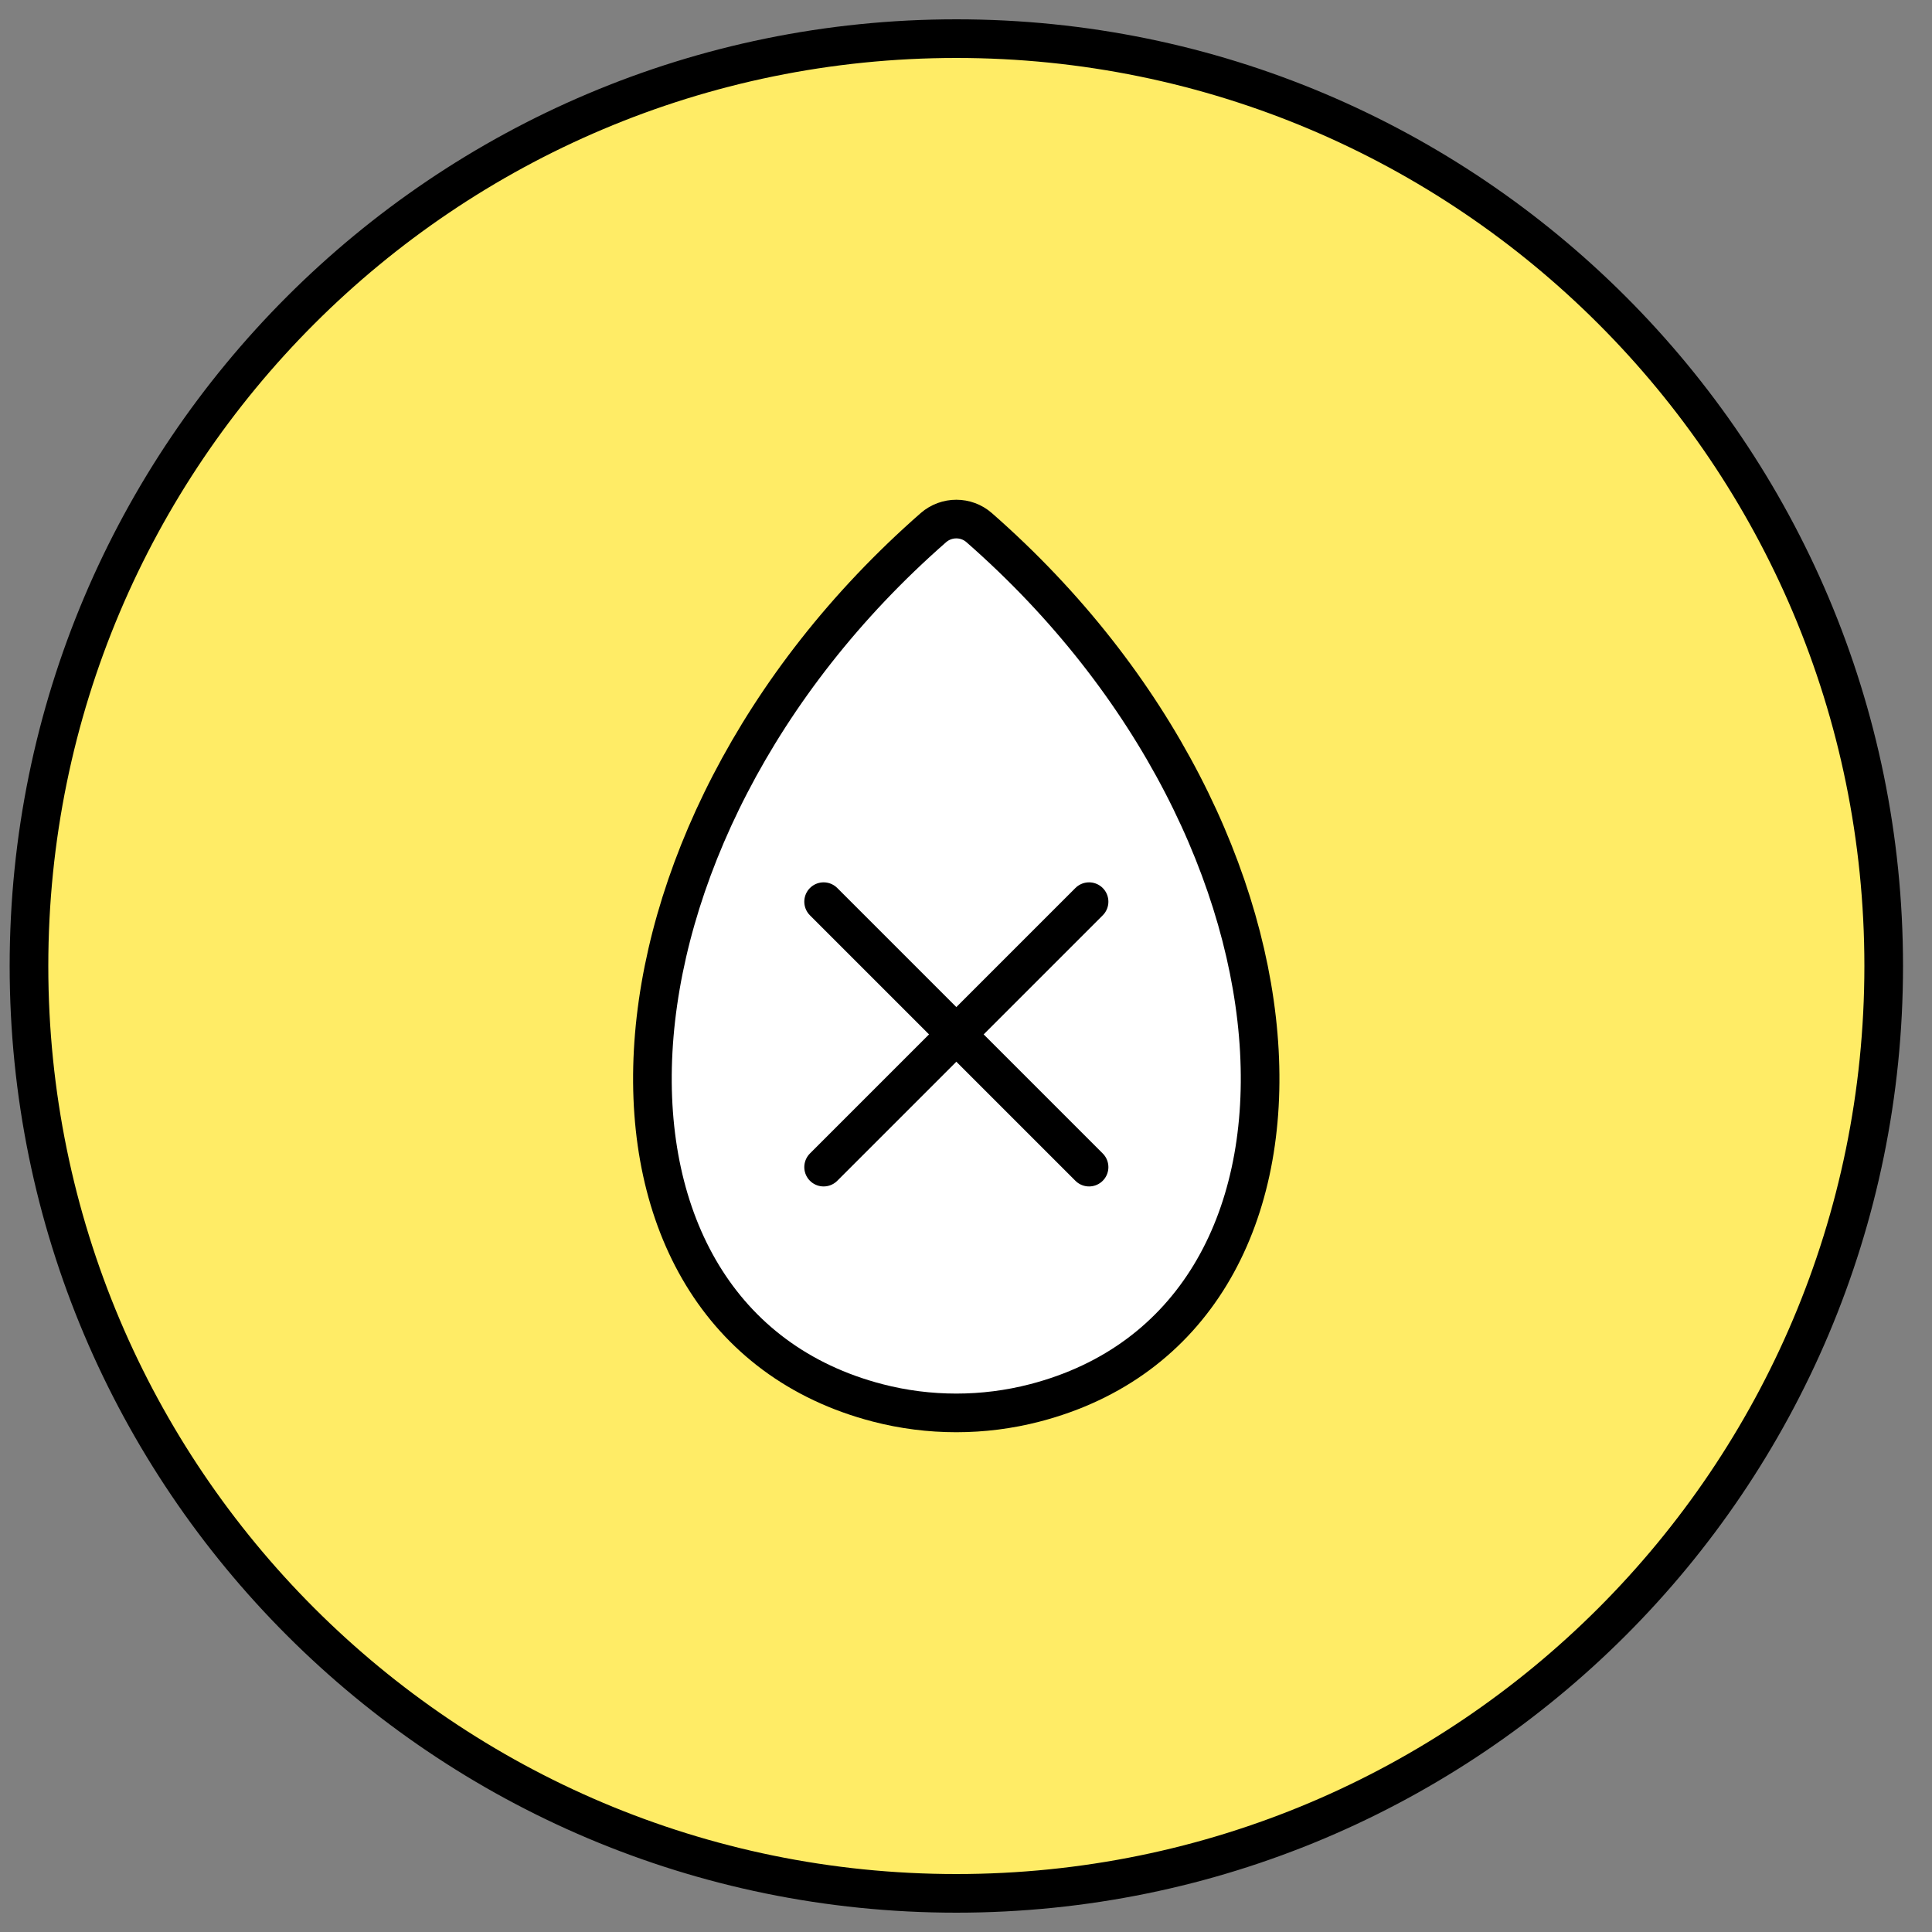
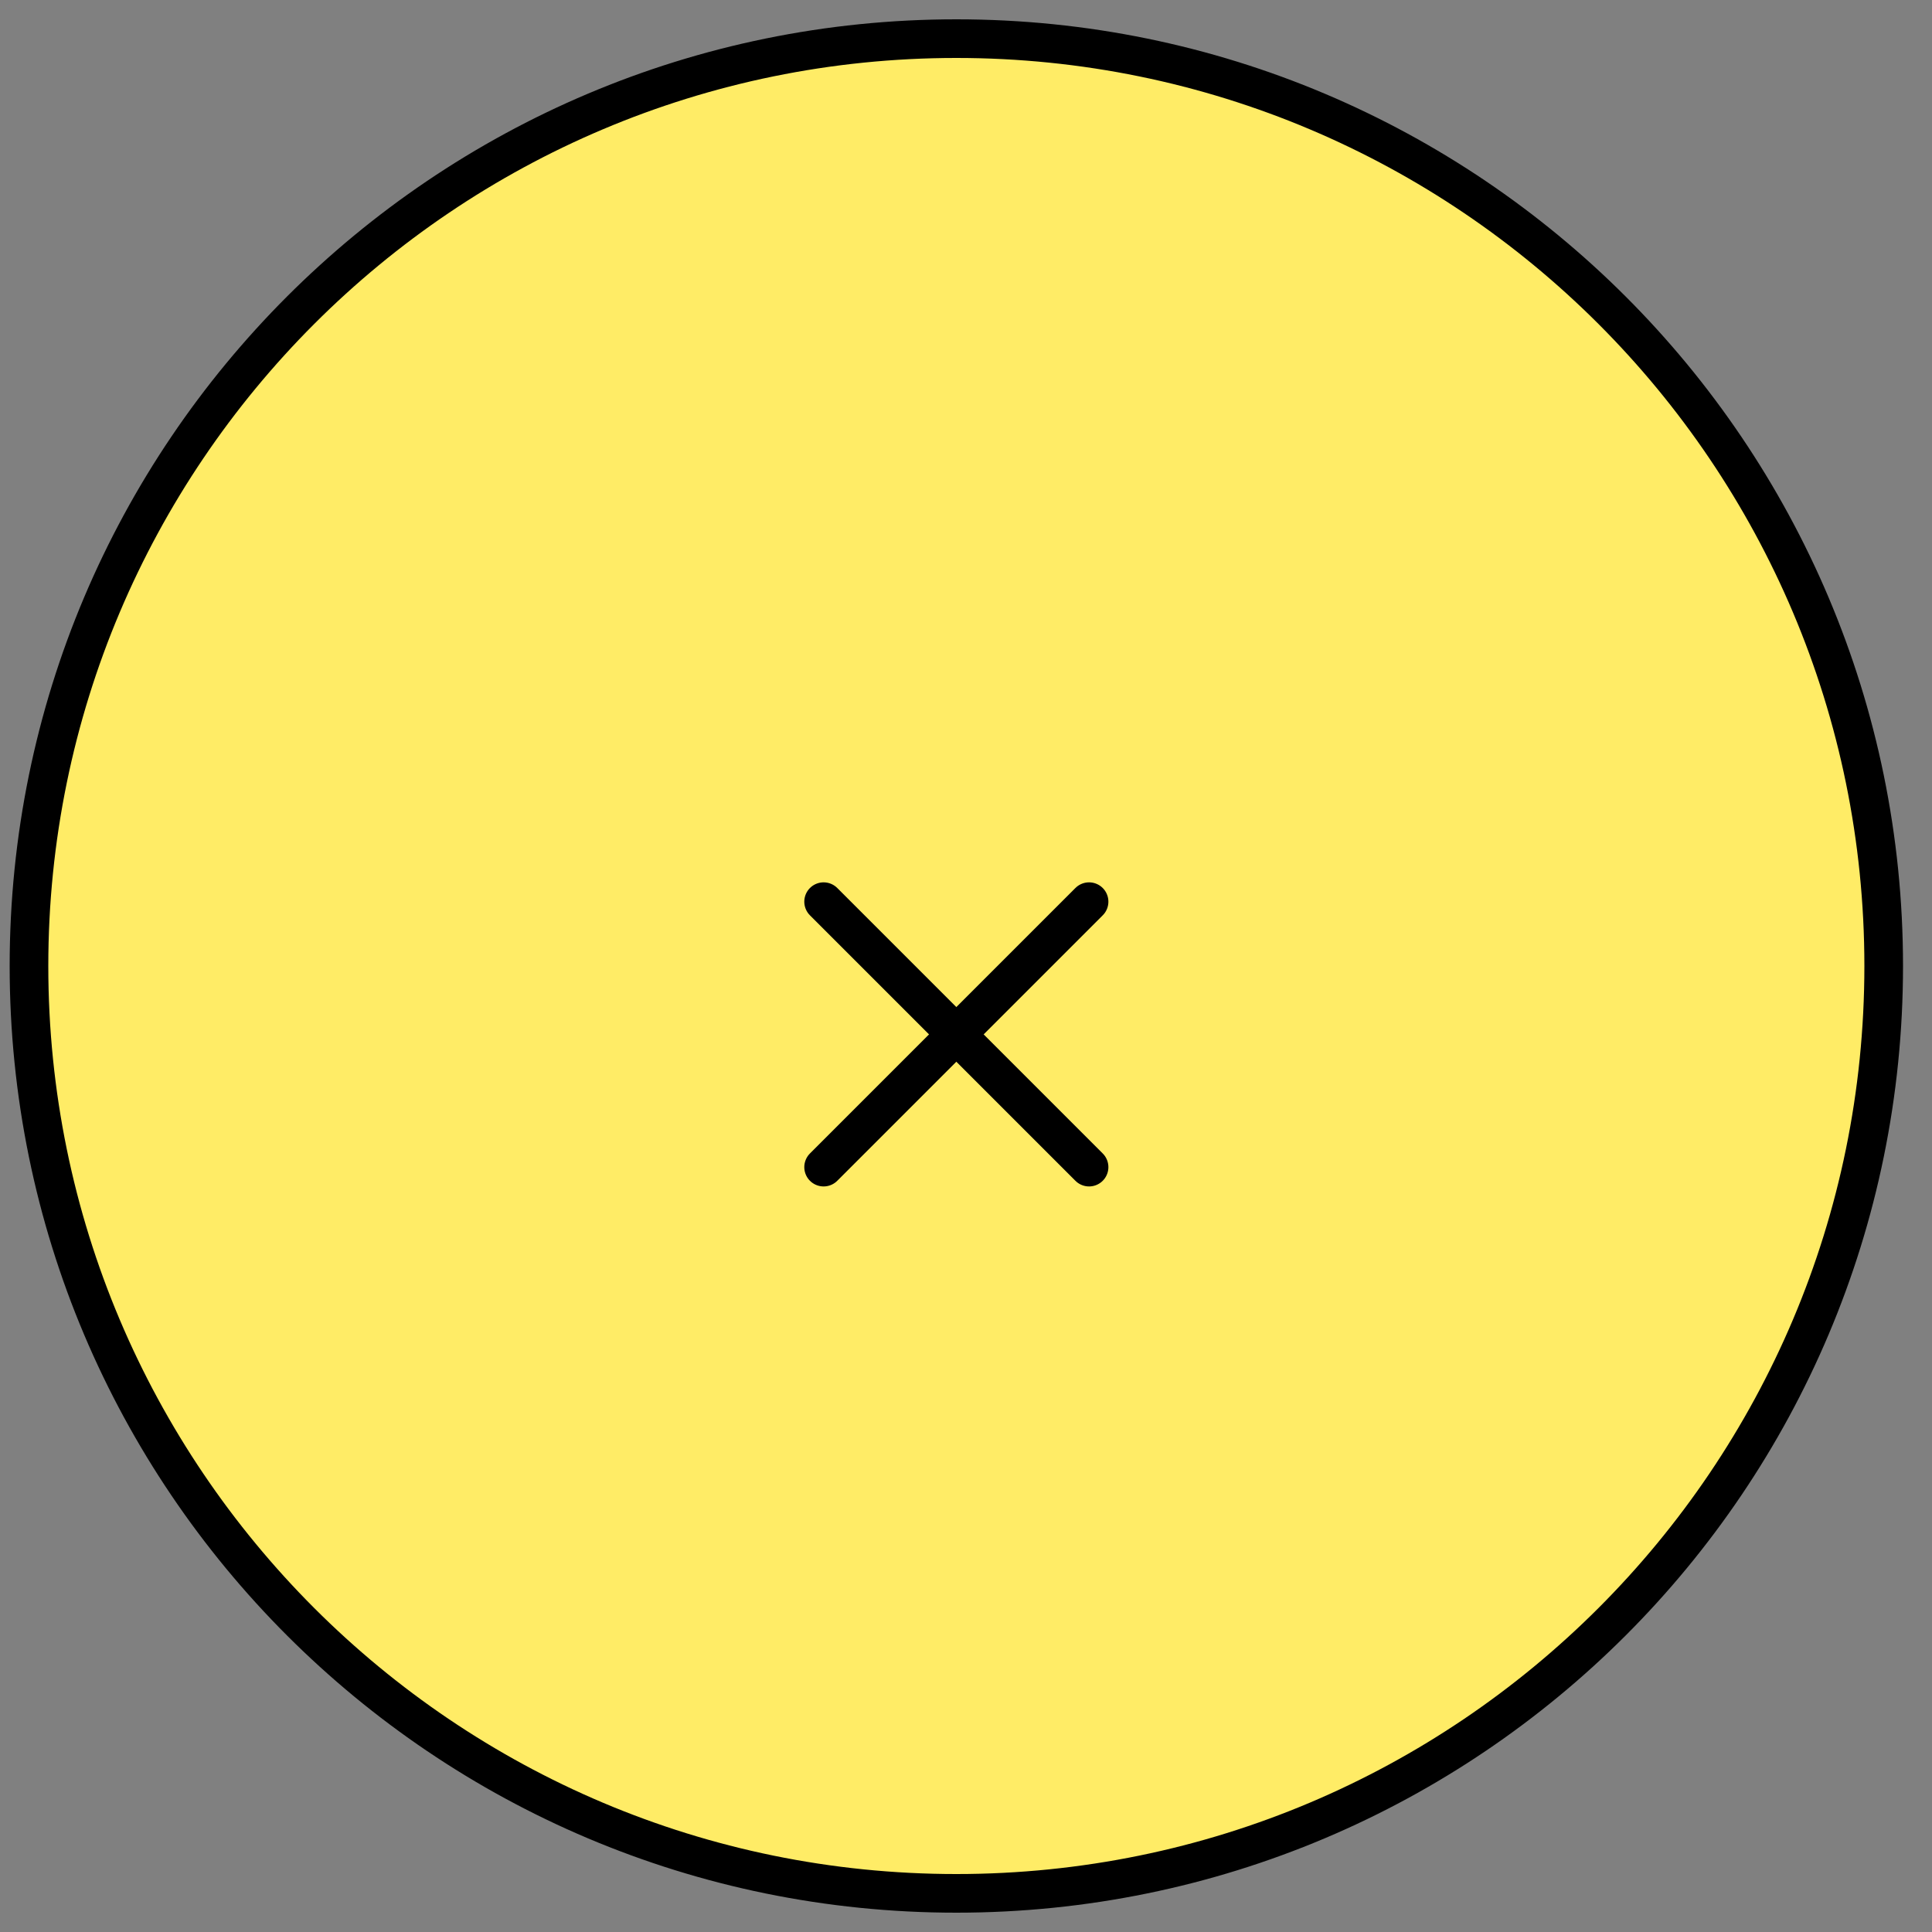
<svg xmlns="http://www.w3.org/2000/svg" width="50" height="50" viewBox="0 0 50 50" fill="none">
  <rect x="0" y="0" width="50" height="50" fill="#808080" stroke="none" />
  <path d="M24.75 49C38.005 49 48.75 38.255 48.75 25C48.75 11.745 38.005 1 24.75 1C11.495 1 0.75 11.745 0.75 25C0.75 38.255 11.495 49 24.75 49Z" fill="#FFEC66" stroke="black" stroke-linecap="round" stroke-linejoin="round" />
-   <path d="M25.339 13.654C34.531 21.705 35.007 34.172 26.781 36.307C25.452 36.652 24.045 36.652 22.716 36.307C14.49 34.172 14.963 21.705 24.158 13.654C24.497 13.36 25.003 13.36 25.339 13.654Z" fill="white" stroke="black" stroke-linecap="round" stroke-linejoin="round" />
  <path d="M21.315 23.335L28.185 30.205" stroke="black" stroke-linecap="round" stroke-linejoin="round" />
  <path d="M28.185 23.335L21.315 30.205" stroke="black" stroke-linecap="round" stroke-linejoin="round" />
</svg>